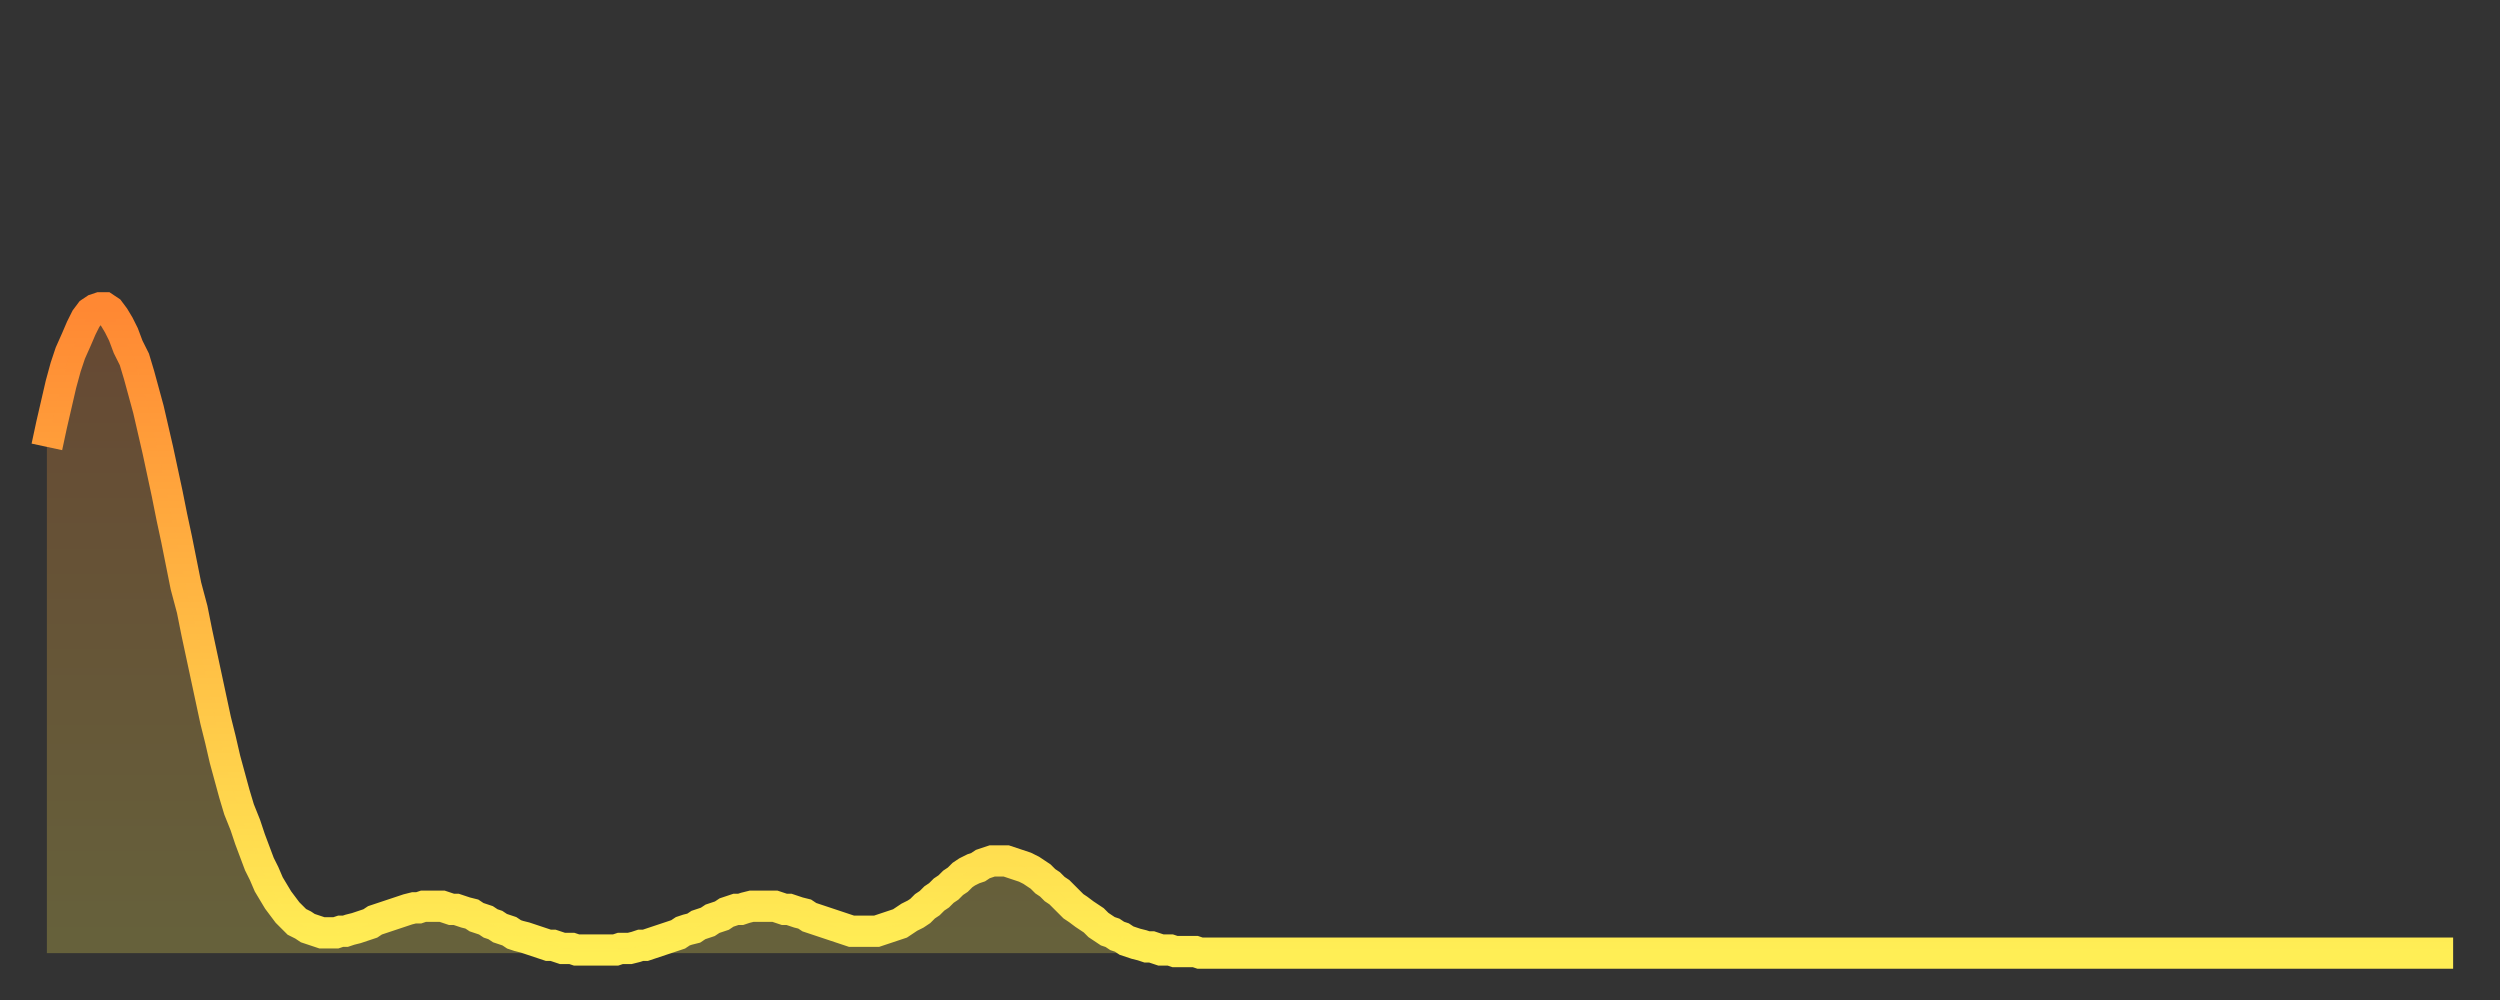
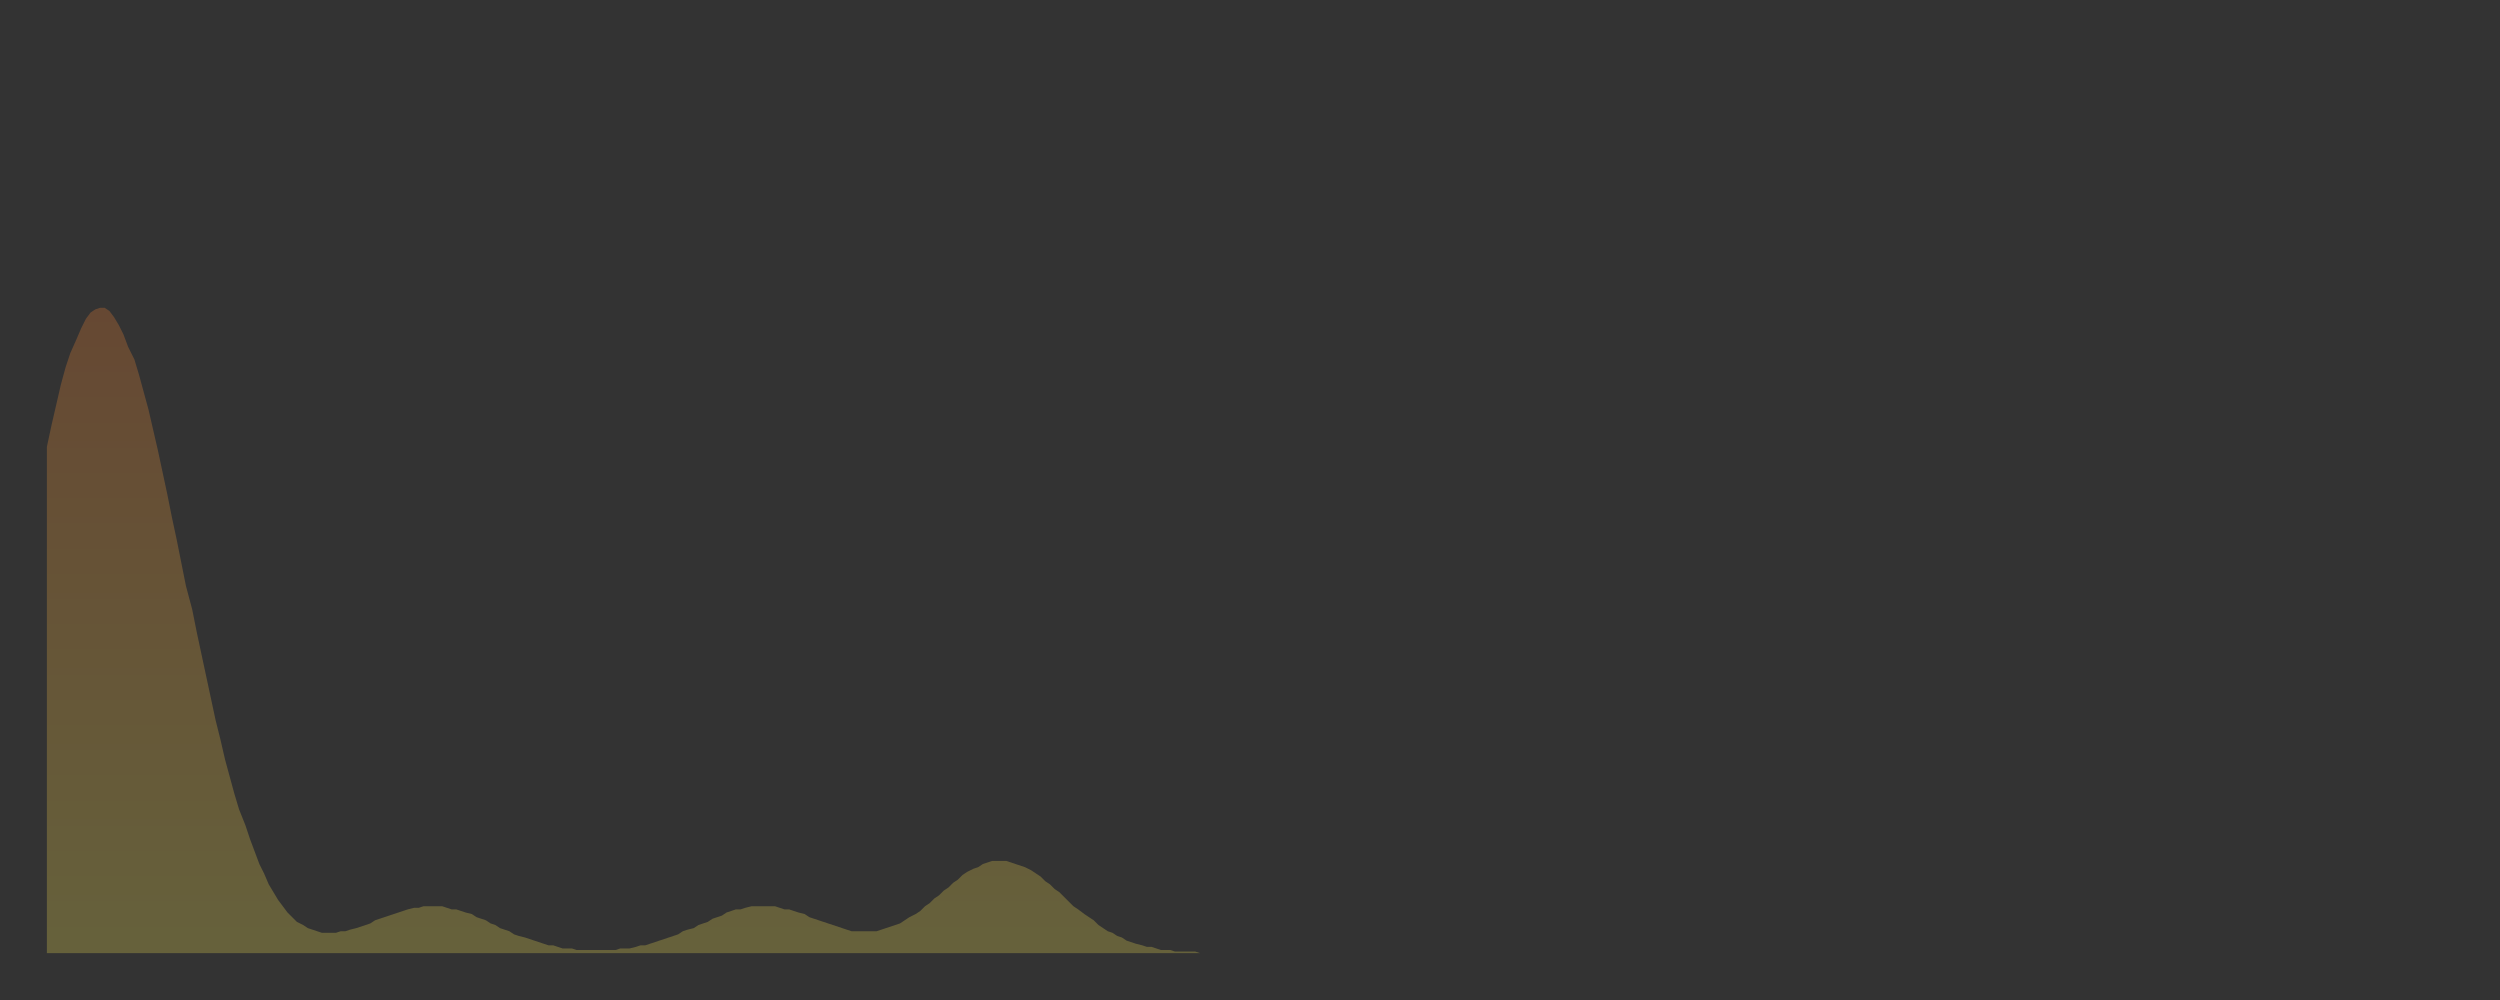
<svg xmlns="http://www.w3.org/2000/svg" baseProfile="full" height="64" version="1.1" width="160">
  <rect width="100%" height="100%" fill="#333333" stroke="none" />
  <defs>
    <linearGradient id="id872100" x1="0" x2="0" y1="0" y2="1">
      <stop offset="0%" stop-color="#ff8833" />
      <stop offset="50%" stop-color="#ffbb44" />
      <stop offset="100%" stop-color="#ffee55" />
    </linearGradient>
  </defs>
  <g transform="translate(3,3)">
    <g>
-       <path d="M 0.0 25.6 0.3 24.2 0.6 22.9 0.9 21.6 1.2 20.5 1.5 19.6 1.9 18.7 2.2 18.0 2.5 17.4 2.8 17.0 3.1 16.8 3.4 16.7 3.7 16.7 4.0 16.9 4.3 17.3 4.6 17.8 4.9 18.4 5.2 19.2 5.6 20.0 5.9 21.0 6.2 22.1 6.5 23.2 6.8 24.5 7.1 25.8 7.4 27.2 7.7 28.6 8.0 30.1 8.3 31.5 8.6 33.0 8.9 34.5 9.3 36.0 9.6 37.5 9.9 38.9 10.2 40.3 10.5 41.7 10.8 43.1 11.1 44.3 11.4 45.6 11.7 46.7 12.0 47.8 12.3 48.8 12.7 49.8 13.0 50.7 13.3 51.5 13.6 52.3 13.9 52.9 14.2 53.6 14.5 54.1 14.8 54.6 15.1 55.0 15.4 55.4 15.7 55.7 16.0 56.0 16.4 56.2 16.7 56.4 17.0 56.5 17.3 56.6 17.6 56.7 17.9 56.7 18.2 56.7 18.5 56.7 18.8 56.6 19.1 56.6 19.4 56.5 19.8 56.4 20.1 56.3 20.4 56.2 20.7 56.1 21.0 55.9 21.3 55.8 21.6 55.7 21.9 55.6 22.2 55.5 22.5 55.4 22.8 55.3 23.1 55.2 23.5 55.1 23.8 55.1 24.1 55.0 24.4 55.0 24.7 55.0 25.0 55.0 25.3 55.0 25.6 55.1 25.9 55.2 26.2 55.2 26.5 55.3 26.8 55.4 27.2 55.5 27.5 55.7 27.8 55.8 28.1 55.9 28.4 56.1 28.7 56.2 29.0 56.4 29.3 56.5 29.6 56.6 29.9 56.8 30.2 56.9 30.6 57.0 30.9 57.1 31.2 57.2 31.5 57.3 31.8 57.4 32.1 57.5 32.4 57.5 32.7 57.6 33.0 57.7 33.3 57.7 33.6 57.7 33.9 57.8 34.3 57.8 34.6 57.8 34.9 57.8 35.2 57.8 35.5 57.8 35.8 57.8 36.1 57.8 36.4 57.8 36.7 57.7 37.0 57.7 37.3 57.7 37.7 57.6 38.0 57.5 38.3 57.5 38.6 57.4 38.9 57.3 39.2 57.2 39.5 57.1 39.8 57.0 40.1 56.9 40.4 56.8 40.7 56.6 41.0 56.5 41.4 56.4 41.7 56.2 42.0 56.1 42.3 56.0 42.6 55.8 42.9 55.7 43.2 55.6 43.5 55.4 43.8 55.3 44.1 55.2 44.4 55.2 44.7 55.1 45.1 55.0 45.4 55.0 45.7 55.0 46.0 55.0 46.3 55.0 46.6 55.0 46.9 55.1 47.2 55.2 47.5 55.2 47.8 55.3 48.1 55.4 48.5 55.5 48.8 55.7 49.1 55.8 49.4 55.9 49.7 56.0 50.0 56.1 50.3 56.2 50.6 56.3 50.9 56.4 51.2 56.5 51.5 56.6 51.8 56.6 52.2 56.6 52.5 56.6 52.8 56.6 53.1 56.6 53.4 56.5 53.7 56.4 54.0 56.3 54.3 56.2 54.6 56.1 54.9 55.9 55.2 55.7 55.6 55.5 55.9 55.3 56.2 55.0 56.5 54.8 56.8 54.5 57.1 54.3 57.4 54.0 57.7 53.8 58.0 53.5 58.3 53.3 58.6 53.0 58.9 52.8 59.3 52.6 59.6 52.5 59.9 52.3 60.2 52.2 60.5 52.1 60.8 52.1 61.1 52.1 61.4 52.1 61.7 52.2 62.0 52.3 62.3 52.4 62.6 52.5 63.0 52.7 63.3 52.9 63.6 53.1 63.9 53.4 64.2 53.6 64.5 53.9 64.8 54.1 65.1 54.4 65.4 54.7 65.7 55.0 66.0 55.2 66.4 55.5 66.7 55.7 67.0 55.9 67.3 56.2 67.6 56.4 67.9 56.6 68.2 56.7 68.5 56.9 68.8 57.0 69.1 57.2 69.4 57.3 69.7 57.4 70.1 57.5 70.4 57.6 70.7 57.6 71.0 57.7 71.3 57.8 71.6 57.8 71.9 57.8 72.2 57.9 72.5 57.9 72.8 57.9 73.1 57.9 73.5 57.9 73.8 58.0 74.1 58.0 74.4 58.0 74.7 58.0 75.0 58.0 75.3 58.0 75.6 58.0 75.9 58.0 76.2 58.0 76.5 58.0 76.8 58.0 77.2 58.0 77.5 58.0 77.8 58.0 78.1 58.0 78.4 58.0 78.7 58.0 79.0 58.0 79.3 58.0 79.6 58.0 79.9 58.0 80.2 58.0 80.5 58.0 80.9 58.0 81.2 58.0 81.5 58.0 81.8 58.0 82.1 58.0 82.4 58.0 82.7 58.0 83.0 58.0 83.3 58.0 83.6 58.0 83.9 58.0 84.3 58.0 84.6 58.0 84.9 58.0 85.2 58.0 85.5 58.0 85.8 58.0 86.1 58.0 86.4 58.0 86.7 58.0 87.0 58.0 87.3 58.0 87.6 58.0 88.0 58.0 88.3 58.0 88.6 58.0 88.9 58.0 89.2 58.0 89.5 58.0 89.8 58.0 90.1 58.0 90.4 58.0 90.7 58.0 91.0 58.0 91.4 58.0 91.7 58.0 92.0 58.0 92.3 58.0 92.6 58.0 92.9 58.0 93.2 58.0 93.5 58.0 93.8 58.0 94.1 58.0 94.4 58.0 94.7 58.0 95.1 58.0 95.4 58.0 95.7 58.0 96.0 58.0 96.3 58.0 96.6 58.0 96.9 58.0 97.2 58.0 97.5 58.0 97.8 58.0 98.1 58.0 98.4 58.0 98.8 58.0 99.1 58.0 99.4 58.0 99.7 58.0 100.0 58.0 100.3 58.0 100.6 58.0 100.9 58.0 101.2 58.0 101.5 58.0 101.8 58.0 102.2 58.0 102.5 58.0 102.8 58.0 103.1 58.0 103.4 58.0 103.7 58.0 104.0 58.0 104.3 58.0 104.6 58.0 104.9 58.0 105.2 58.0 105.5 58.0 105.9 58.0 106.2 58.0 106.5 58.0 106.8 58.0 107.1 58.0 107.4 58.0 107.7 58.0 108.0 58.0 108.3 58.0 108.6 58.0 108.9 58.0 109.3 58.0 109.6 58.0 109.9 58.0 110.2 58.0 110.5 58.0 110.8 58.0 111.1 58.0 111.4 58.0 111.7 58.0 112.0 58.0 112.3 58.0 112.6 58.0 113.0 58.0 113.3 58.0 113.6 58.0 113.9 58.0 114.2 58.0 114.5 58.0 114.8 58.0 115.1 58.0 115.4 58.0 115.7 58.0 116.0 58.0 116.3 58.0 116.7 58.0 117.0 58.0 117.3 58.0 117.6 58.0 117.9 58.0 118.2 58.0 118.5 58.0 118.8 58.0 119.1 58.0 119.4 58.0 119.7 58.0 120.1 58.0 120.4 58.0 120.7 58.0 121.0 58.0 121.3 58.0 121.6 58.0 121.9 58.0 122.2 58.0 122.5 58.0 122.8 58.0 123.1 58.0 123.4 58.0 123.8 58.0 124.1 58.0 124.4 58.0 124.7 58.0 125.0 58.0 125.3 58.0 125.6 58.0 125.9 58.0 126.2 58.0 126.5 58.0 126.8 58.0 127.2 58.0 127.5 58.0 127.8 58.0 128.1 58.0 128.4 58.0 128.7 58.0 129.0 58.0 129.3 58.0 129.6 58.0 129.9 58.0 130.2 58.0 130.5 58.0 130.9 58.0 131.2 58.0 131.5 58.0 131.8 58.0 132.1 58.0 132.4 58.0 132.7 58.0 133.0 58.0 133.3 58.0 133.6 58.0 133.9 58.0 134.2 58.0 134.6 58.0 134.9 58.0 135.2 58.0 135.5 58.0 135.8 58.0 136.1 58.0 136.4 58.0 136.7 58.0 137.0 58.0 137.3 58.0 137.6 58.0 138.0 58.0 138.3 58.0 138.6 58.0 138.9 58.0 139.2 58.0 139.5 58.0 139.8 58.0 140.1 58.0 140.4 58.0 140.7 58.0 141.0 58.0 141.3 58.0 141.7 58.0 142.0 58.0 142.3 58.0 142.6 58.0 142.9 58.0 143.2 58.0 143.5 58.0 143.8 58.0 144.1 58.0 144.4 58.0 144.7 58.0 145.1 58.0 145.4 58.0 145.7 58.0 146.0 58.0 146.3 58.0 146.6 58.0 146.9 58.0 147.2 58.0 147.5 58.0 147.8 58.0 148.1 58.0 148.4 58.0 148.8 58.0 149.1 58.0 149.4 58.0 149.7 58.0 150.0 58.0 150.3 58.0 150.6 58.0 150.9 58.0 151.2 58.0 151.5 58.0 151.8 58.0 152.1 58.0 152.5 58.0 152.8 58.0 153.1 58.0 153.4 58.0 153.7 58.0 154.0 58.0" fill="none" id="graph-curve" opacity="1" stroke="url(#id872100)" stroke-width="2" />
      <path d="M 0 58 L 0.0 25.6 0.3 24.2 0.6 22.9 0.9 21.6 1.2 20.5 1.5 19.6 1.9 18.7 2.2 18.0 2.5 17.4 2.8 17.0 3.1 16.8 3.4 16.7 3.7 16.7 4.0 16.9 4.3 17.3 4.6 17.8 4.9 18.4 5.2 19.2 5.6 20.0 5.9 21.0 6.2 22.1 6.5 23.2 6.8 24.5 7.1 25.8 7.4 27.2 7.7 28.6 8.0 30.1 8.3 31.5 8.6 33.0 8.9 34.5 9.3 36.0 9.6 37.5 9.9 38.9 10.2 40.3 10.5 41.7 10.8 43.1 11.1 44.3 11.4 45.6 11.7 46.7 12.0 47.8 12.3 48.8 12.7 49.8 13.0 50.7 13.3 51.5 13.6 52.3 13.9 52.9 14.2 53.6 14.5 54.1 14.8 54.6 15.1 55.0 15.4 55.4 15.7 55.7 16.0 56.0 16.4 56.2 16.7 56.4 17.0 56.5 17.3 56.6 17.6 56.7 17.9 56.7 18.2 56.7 18.5 56.7 18.8 56.6 19.1 56.6 19.4 56.5 19.8 56.4 20.1 56.3 20.4 56.2 20.7 56.1 21.0 55.9 21.3 55.8 21.6 55.7 21.9 55.6 22.2 55.5 22.5 55.4 22.8 55.3 23.1 55.2 23.5 55.1 23.8 55.1 24.1 55.0 24.4 55.0 24.7 55.0 25.0 55.0 25.3 55.0 25.6 55.1 25.9 55.2 26.2 55.2 26.5 55.3 26.8 55.4 27.2 55.5 27.5 55.7 27.8 55.8 28.1 55.9 28.4 56.1 28.7 56.2 29.0 56.4 29.3 56.5 29.6 56.6 29.9 56.8 30.2 56.9 30.6 57.0 30.9 57.1 31.2 57.2 31.5 57.3 31.8 57.4 32.1 57.5 32.4 57.5 32.7 57.6 33.0 57.7 33.3 57.7 33.6 57.7 33.9 57.8 34.3 57.8 34.6 57.8 34.9 57.8 35.2 57.8 35.5 57.8 35.8 57.8 36.1 57.8 36.4 57.8 36.7 57.7 37.0 57.7 37.3 57.7 37.7 57.6 38.0 57.5 38.3 57.5 38.6 57.4 38.9 57.3 39.2 57.2 39.5 57.1 39.8 57.0 40.1 56.9 40.4 56.8 40.7 56.6 41.0 56.5 41.4 56.4 41.7 56.2 42.0 56.1 42.3 56.0 42.6 55.8 42.9 55.7 43.2 55.6 43.5 55.4 43.8 55.3 44.1 55.2 44.4 55.2 44.7 55.1 45.1 55.0 45.4 55.0 45.7 55.0 46.0 55.0 46.3 55.0 46.6 55.0 46.9 55.1 47.2 55.2 47.5 55.2 47.8 55.3 48.1 55.4 48.5 55.5 48.8 55.7 49.1 55.8 49.4 55.9 49.7 56.0 50.0 56.1 50.3 56.2 50.6 56.3 50.9 56.4 51.2 56.5 51.5 56.6 51.8 56.6 52.2 56.6 52.5 56.6 52.8 56.6 53.1 56.6 53.4 56.5 53.7 56.4 54.0 56.3 54.3 56.2 54.6 56.1 54.9 55.9 55.2 55.7 55.6 55.5 55.9 55.3 56.2 55.0 56.5 54.8 56.8 54.5 57.1 54.3 57.4 54.0 57.7 53.8 58.0 53.5 58.3 53.3 58.6 53.0 58.9 52.8 59.3 52.6 59.6 52.5 59.9 52.3 60.2 52.2 60.5 52.1 60.8 52.1 61.1 52.1 61.4 52.1 61.7 52.2 62.0 52.3 62.3 52.4 62.6 52.5 63.0 52.7 63.3 52.9 63.6 53.1 63.9 53.4 64.2 53.6 64.5 53.9 64.8 54.1 65.1 54.4 65.4 54.7 65.7 55.0 66.0 55.2 66.4 55.5 66.7 55.7 67.0 55.9 67.3 56.2 67.6 56.4 67.9 56.6 68.2 56.7 68.5 56.9 68.8 57.0 69.1 57.2 69.4 57.3 69.7 57.4 70.1 57.5 70.4 57.6 70.7 57.6 71.0 57.7 71.3 57.8 71.6 57.8 71.9 57.8 72.2 57.9 72.5 57.9 72.8 57.9 73.1 57.9 73.5 57.9 73.8 58.0 74.1 58.0 74.4 58.0 74.7 58.0 75.0 58.0 75.3 58.0 75.6 58.0 75.9 58.0 76.2 58.0 76.5 58.0 76.8 58.0 77.2 58.0 77.5 58.0 77.8 58.0 78.1 58.0 78.4 58.0 78.7 58.0 79.0 58.0 79.3 58.0 79.6 58.0 79.9 58.0 80.2 58.0 80.5 58.0 80.9 58.0 81.2 58.0 81.5 58.0 81.8 58.0 82.1 58.0 82.4 58.0 82.7 58.0 83.0 58.0 83.3 58.0 83.6 58.0 83.9 58.0 84.3 58.0 84.6 58.0 84.9 58.0 85.2 58.0 85.5 58.0 85.8 58.0 86.1 58.0 86.4 58.0 86.7 58.0 87.0 58.0 87.3 58.0 87.6 58.0 88.0 58.0 88.3 58.0 88.6 58.0 88.9 58.0 89.2 58.0 89.5 58.0 89.8 58.0 90.1 58.0 90.4 58.0 90.7 58.0 91.0 58.0 91.4 58.0 91.7 58.0 92.0 58.0 92.3 58.0 92.6 58.0 92.9 58.0 93.2 58.0 93.5 58.0 93.8 58.0 94.1 58.0 94.4 58.0 94.7 58.0 95.1 58.0 95.4 58.0 95.7 58.0 96.0 58.0 96.3 58.0 96.6 58.0 96.9 58.0 97.2 58.0 97.5 58.0 97.8 58.0 98.1 58.0 98.4 58.0 98.8 58.0 99.1 58.0 99.4 58.0 99.7 58.0 100.0 58.0 100.3 58.0 100.6 58.0 100.9 58.0 101.2 58.0 101.5 58.0 101.8 58.0 102.2 58.0 102.5 58.0 102.8 58.0 103.1 58.0 103.4 58.0 103.7 58.0 104.0 58.0 104.3 58.0 104.6 58.0 104.9 58.0 105.2 58.0 105.5 58.0 105.9 58.0 106.2 58.0 106.5 58.0 106.8 58.0 107.1 58.0 107.4 58.0 107.7 58.0 108.0 58.0 108.3 58.0 108.6 58.0 108.9 58.0 109.3 58.0 109.6 58.0 109.9 58.0 110.2 58.0 110.5 58.0 110.8 58.0 111.1 58.0 111.4 58.0 111.7 58.0 112.0 58.0 112.3 58.0 112.6 58.0 113.0 58.0 113.3 58.0 113.6 58.0 113.9 58.0 114.2 58.0 114.5 58.0 114.8 58.0 115.1 58.0 115.4 58.0 115.7 58.0 116.0 58.0 116.3 58.0 116.7 58.0 117.0 58.0 117.3 58.0 117.6 58.0 117.9 58.0 118.2 58.0 118.5 58.0 118.8 58.0 119.1 58.0 119.4 58.0 119.7 58.0 120.1 58.0 120.4 58.0 120.7 58.0 121.0 58.0 121.3 58.0 121.6 58.0 121.9 58.0 122.2 58.0 122.5 58.0 122.8 58.0 123.1 58.0 123.4 58.0 123.8 58.0 124.1 58.0 124.4 58.0 124.7 58.0 125.0 58.0 125.3 58.0 125.6 58.0 125.9 58.0 126.2 58.0 126.5 58.0 126.8 58.0 127.2 58.0 127.5 58.0 127.8 58.0 128.1 58.0 128.4 58.0 128.7 58.0 129.0 58.0 129.3 58.0 129.6 58.0 129.9 58.0 130.2 58.0 130.5 58.0 130.9 58.0 131.2 58.0 131.5 58.0 131.8 58.0 132.1 58.0 132.4 58.0 132.7 58.0 133.0 58.0 133.3 58.0 133.6 58.0 133.9 58.0 134.2 58.0 134.6 58.0 134.9 58.0 135.2 58.0 135.5 58.0 135.8 58.0 136.1 58.0 136.4 58.0 136.7 58.0 137.0 58.0 137.3 58.0 137.6 58.0 138.0 58.0 138.3 58.0 138.6 58.0 138.9 58.0 139.2 58.0 139.5 58.0 139.8 58.0 140.1 58.0 140.4 58.0 140.7 58.0 141.0 58.0 141.3 58.0 141.7 58.0 142.0 58.0 142.3 58.0 142.6 58.0 142.9 58.0 143.2 58.0 143.5 58.0 143.8 58.0 144.1 58.0 144.4 58.0 144.7 58.0 145.1 58.0 145.4 58.0 145.7 58.0 146.0 58.0 146.3 58.0 146.6 58.0 146.9 58.0 147.2 58.0 147.5 58.0 147.8 58.0 148.1 58.0 148.4 58.0 148.8 58.0 149.1 58.0 149.4 58.0 149.7 58.0 150.0 58.0 150.3 58.0 150.6 58.0 150.9 58.0 151.2 58.0 151.5 58.0 151.8 58.0 152.1 58.0 152.5 58.0 152.8 58.0 153.1 58.0 153.4 58.0 153.7 58.0 154.0 58.0 154 58" fill="url(#id872100)" fill-opacity=".25" id="graph-shadow" />
    </g>
  </g>
</svg>